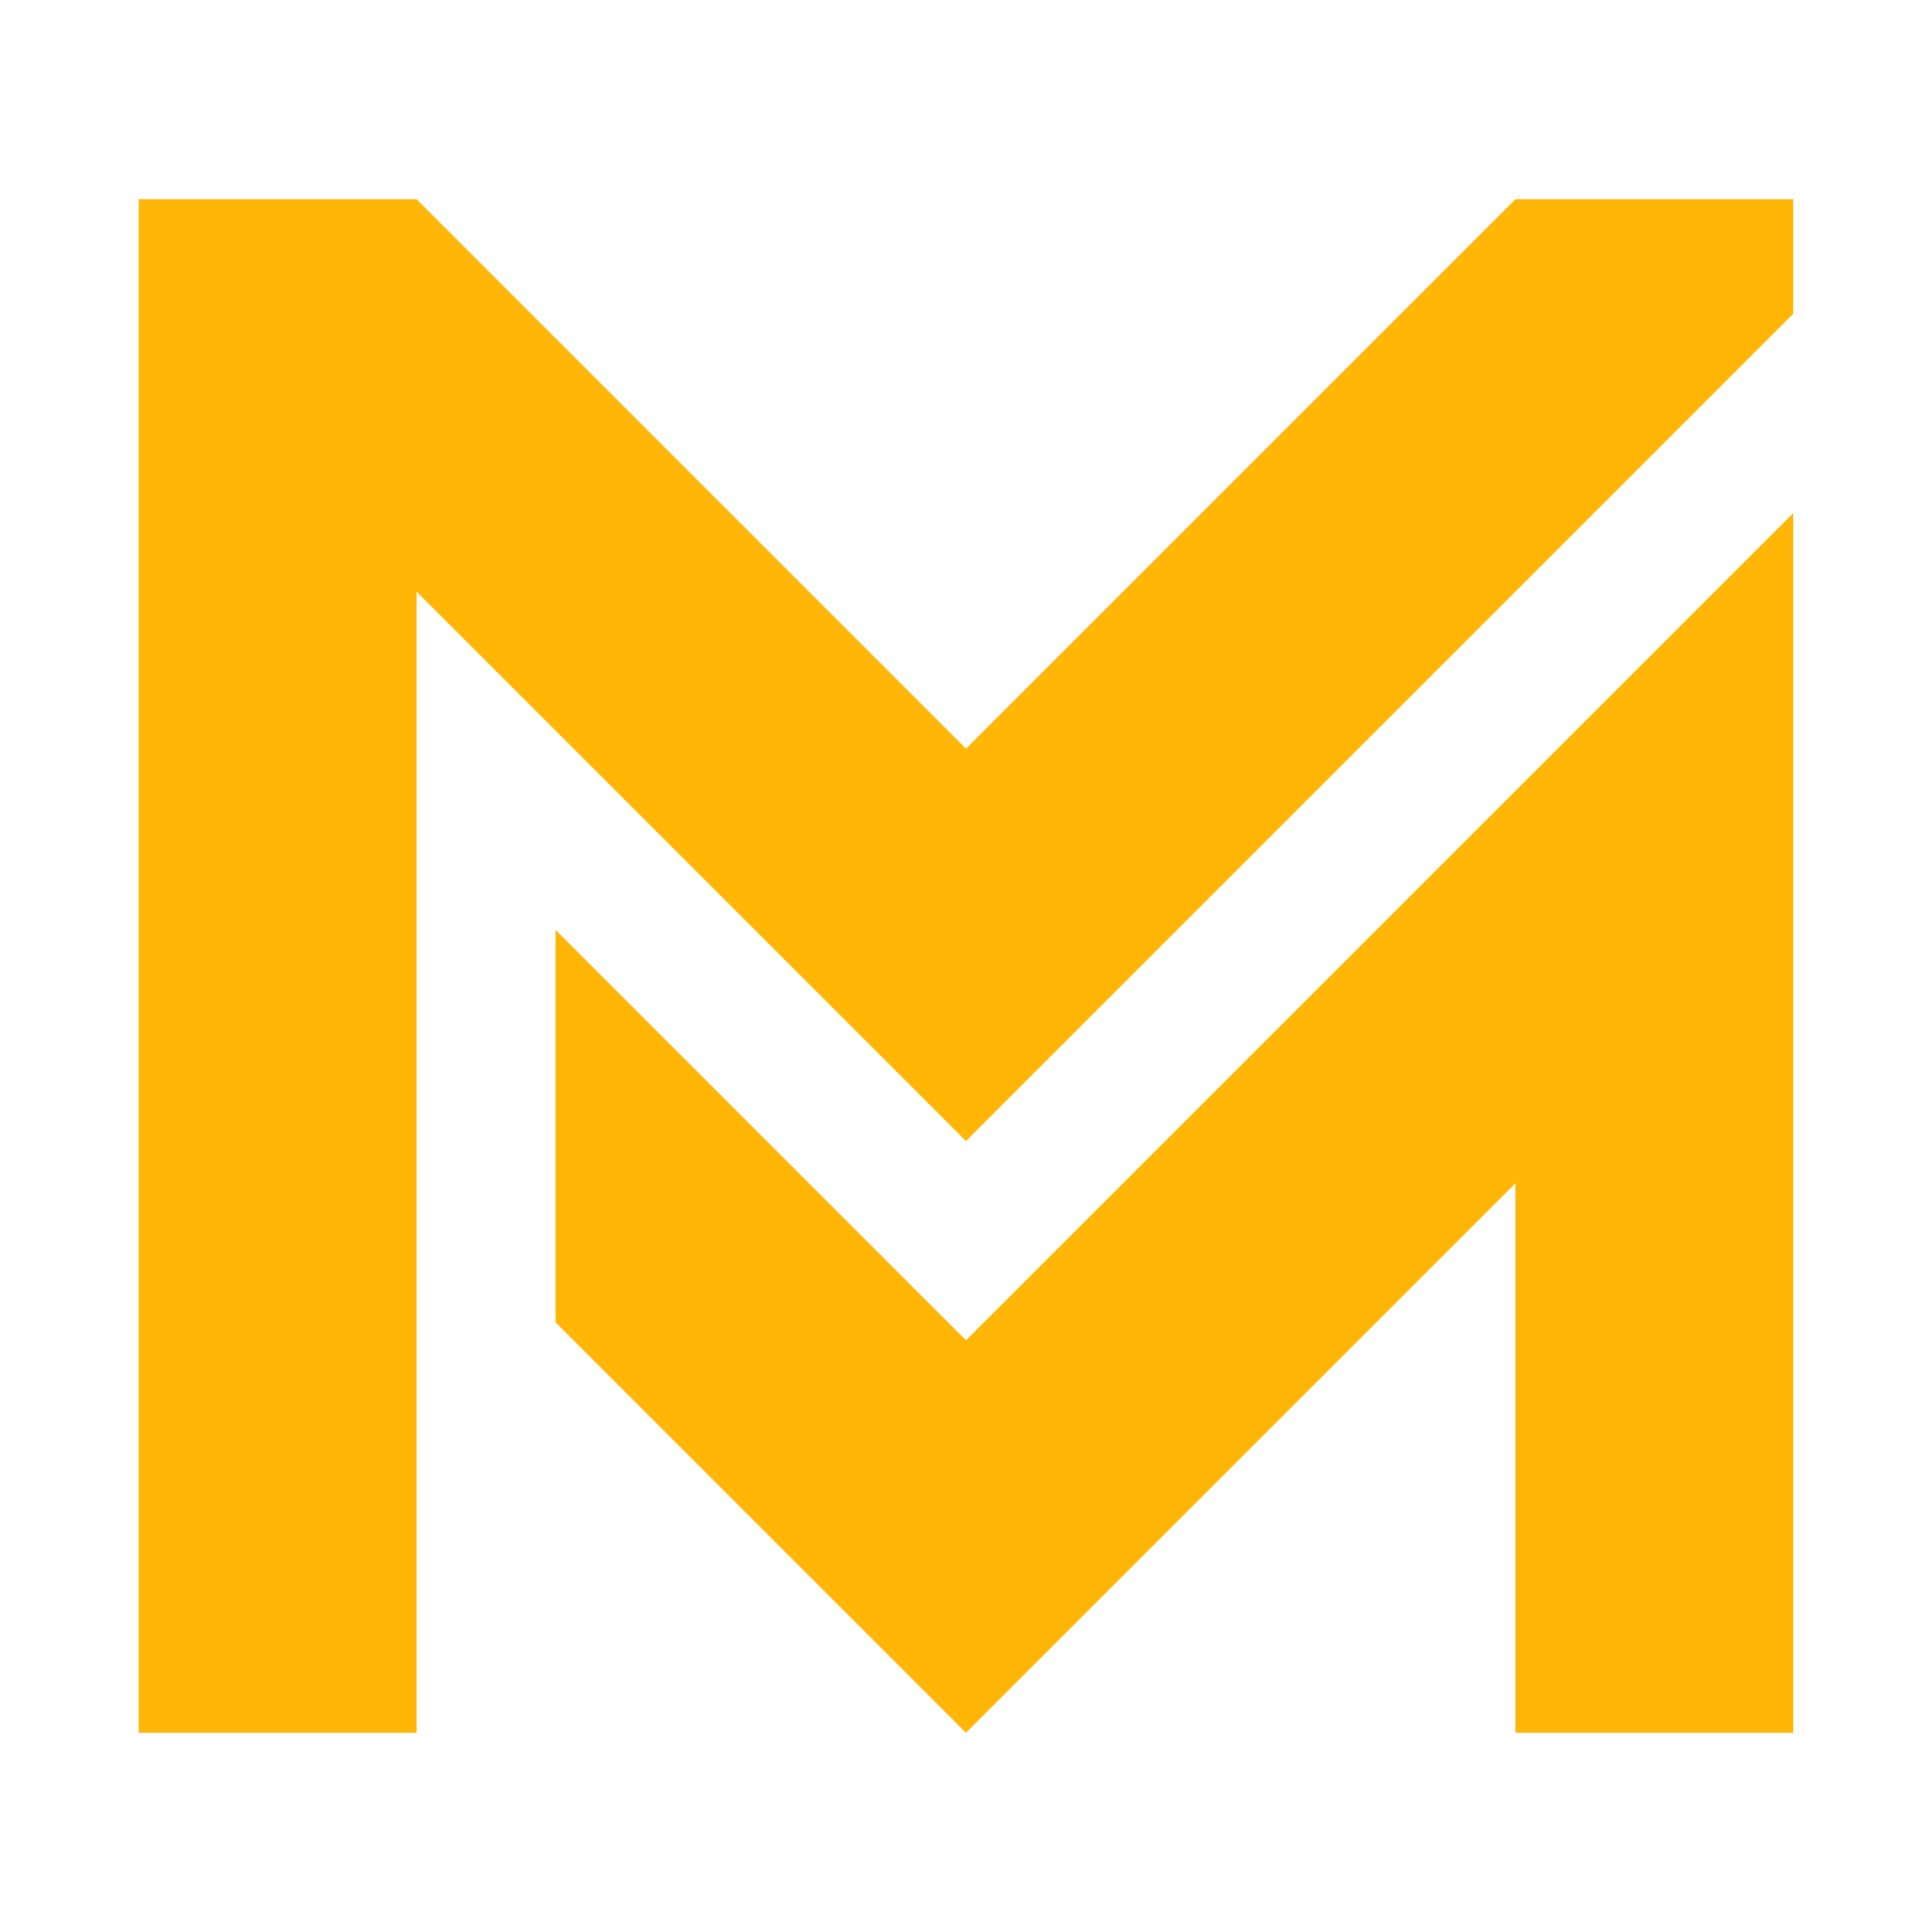
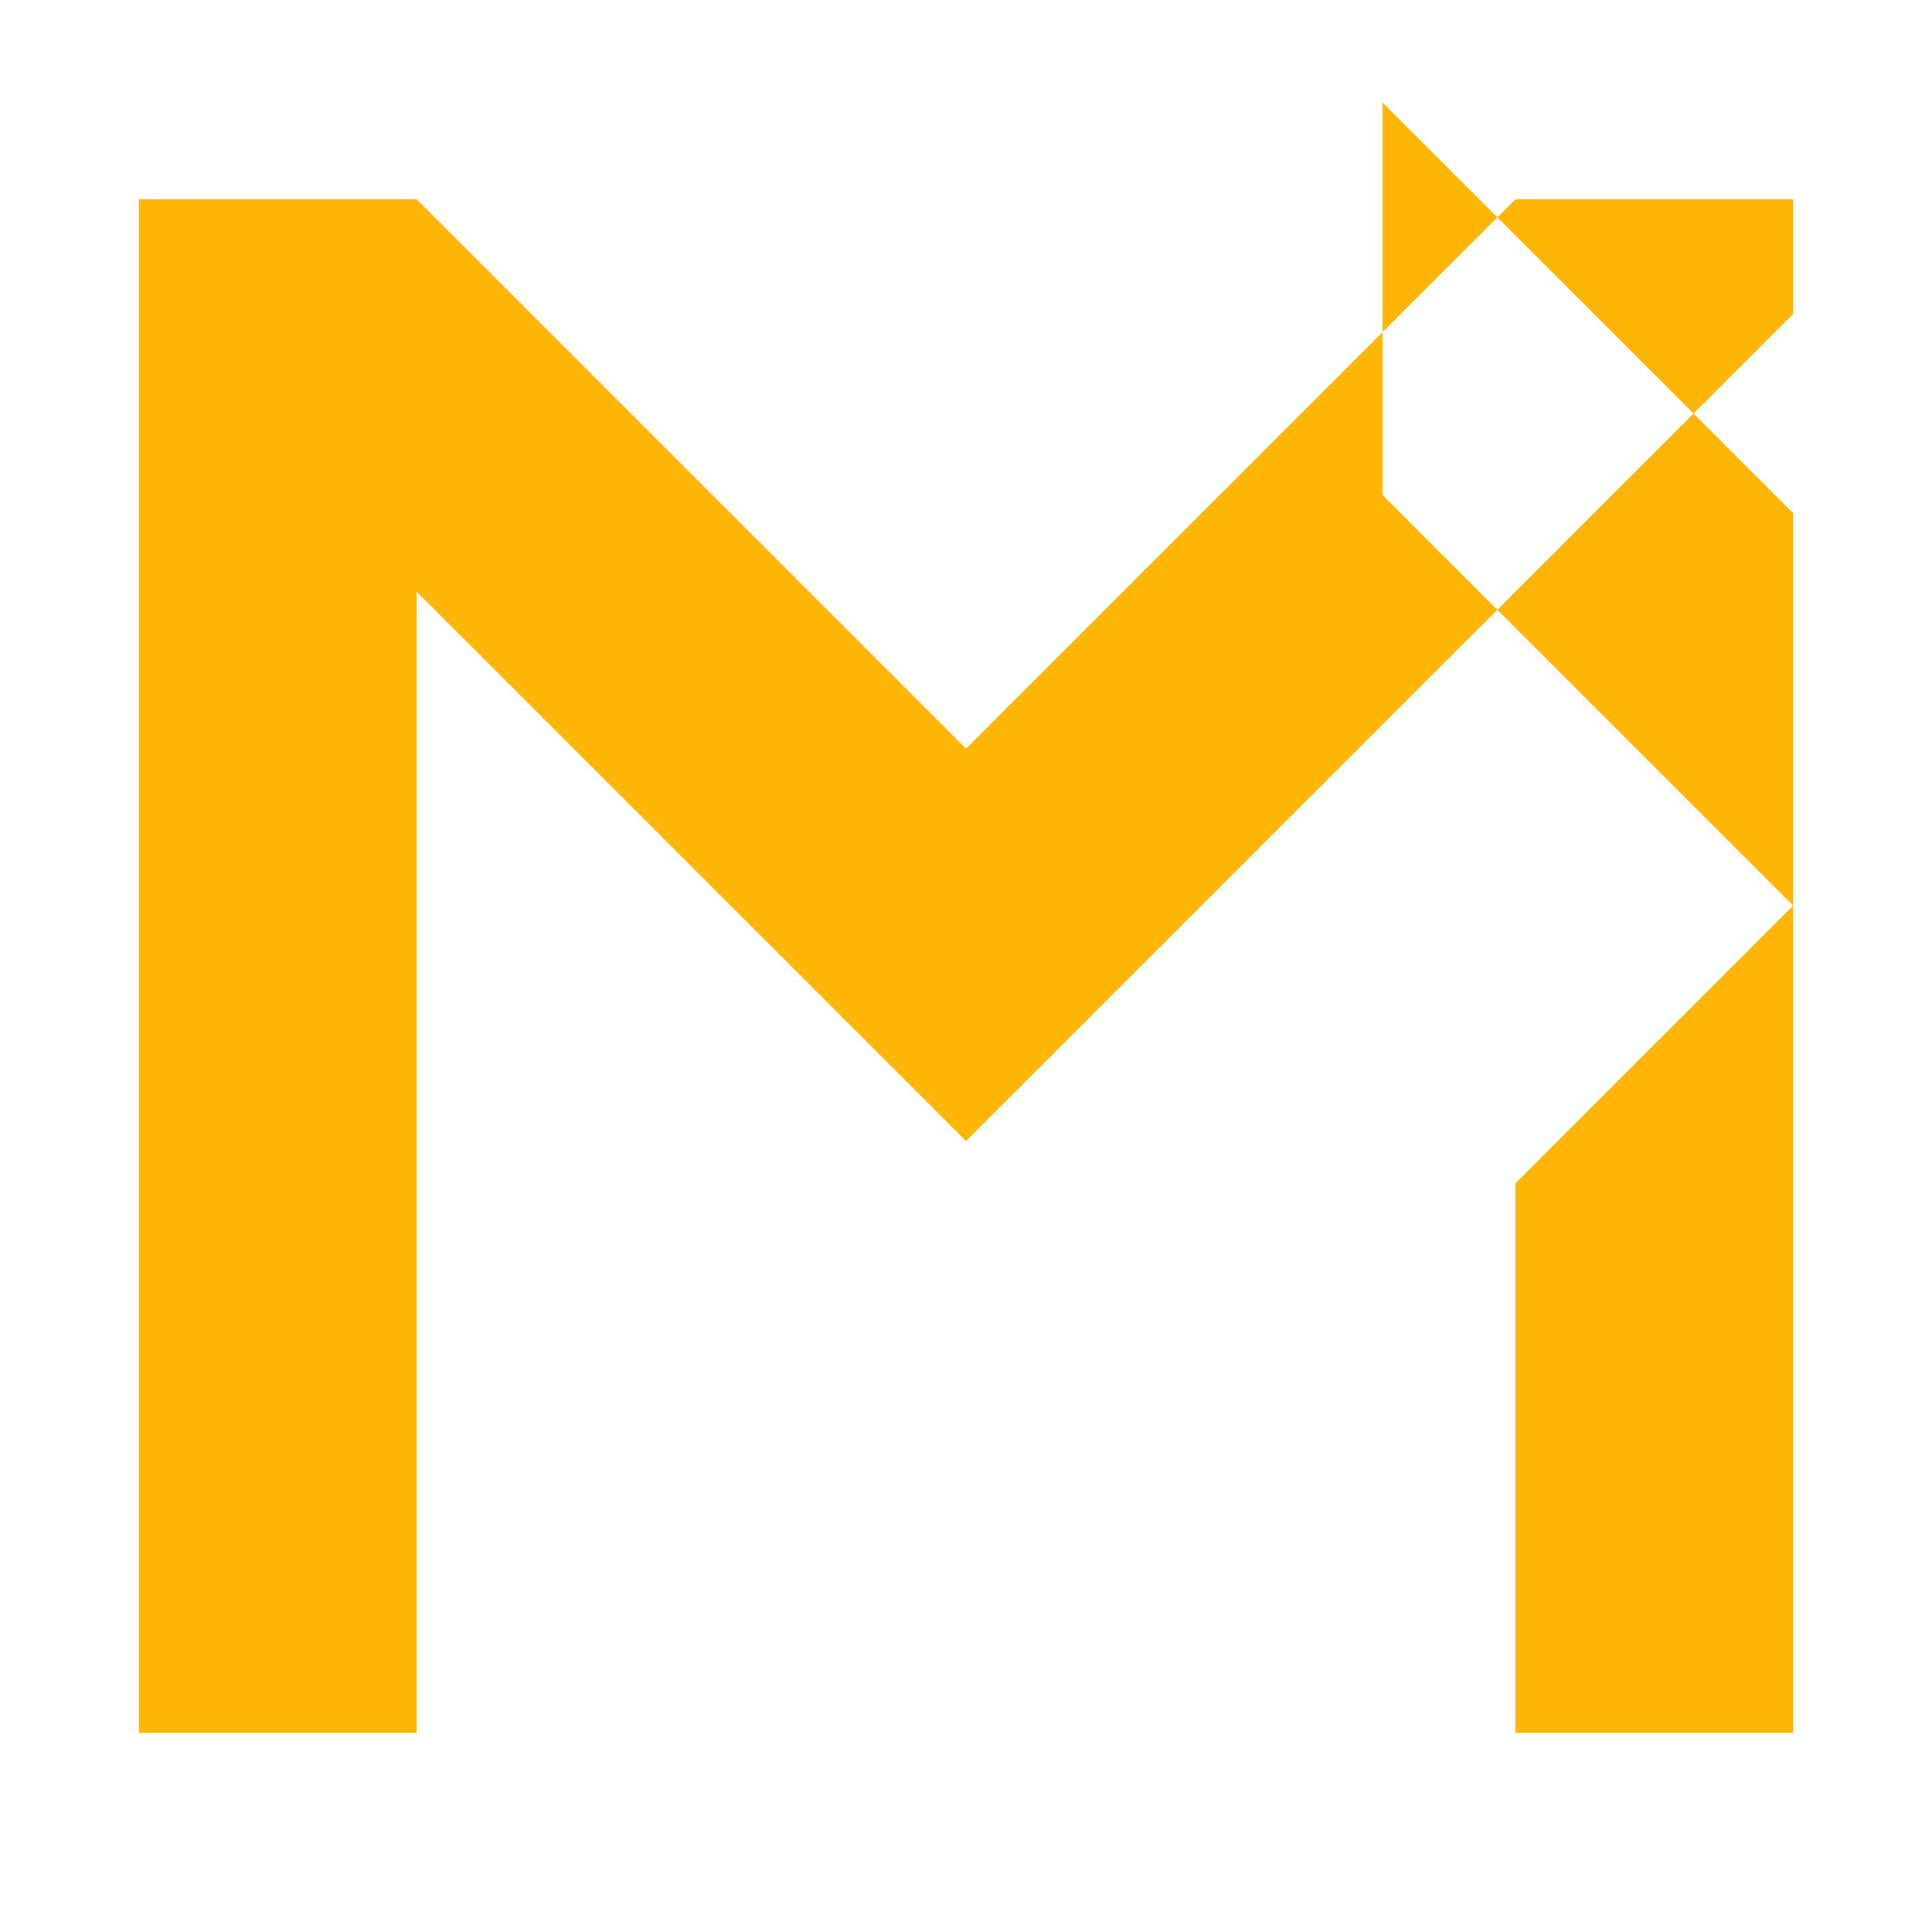
<svg xmlns="http://www.w3.org/2000/svg" version="1.1" id="Layer_1" x="0px" y="0px" width="32px" height="32px" viewBox="0 0 32 32" style="enable-background:new 0 0 32 32;" xml:space="preserve">
  <style type="text/css">
	.st0{fill-rule:evenodd;clip-rule:evenodd;fill:#FFB606;}
</style>
-   <path class="st0" d="M25.1,19.6v9.1h4.6V8.5L16,22.2l-6.8-6.8v6.5l6.8,6.8L25.1,19.6L25.1,19.6z M6.9,3.3H2.3v25.4h4.6V9.8l9.1,9.1  c4.6-4.6,9.1-9.1,13.7-13.7V3.3h-4.6L16,12.4L6.9,3.3L6.9,3.3z" />
+   <path class="st0" d="M25.1,19.6v9.1h4.6V8.5l-6.8-6.8v6.5l6.8,6.8L25.1,19.6L25.1,19.6z M6.9,3.3H2.3v25.4h4.6V9.8l9.1,9.1  c4.6-4.6,9.1-9.1,13.7-13.7V3.3h-4.6L16,12.4L6.9,3.3L6.9,3.3z" />
</svg>